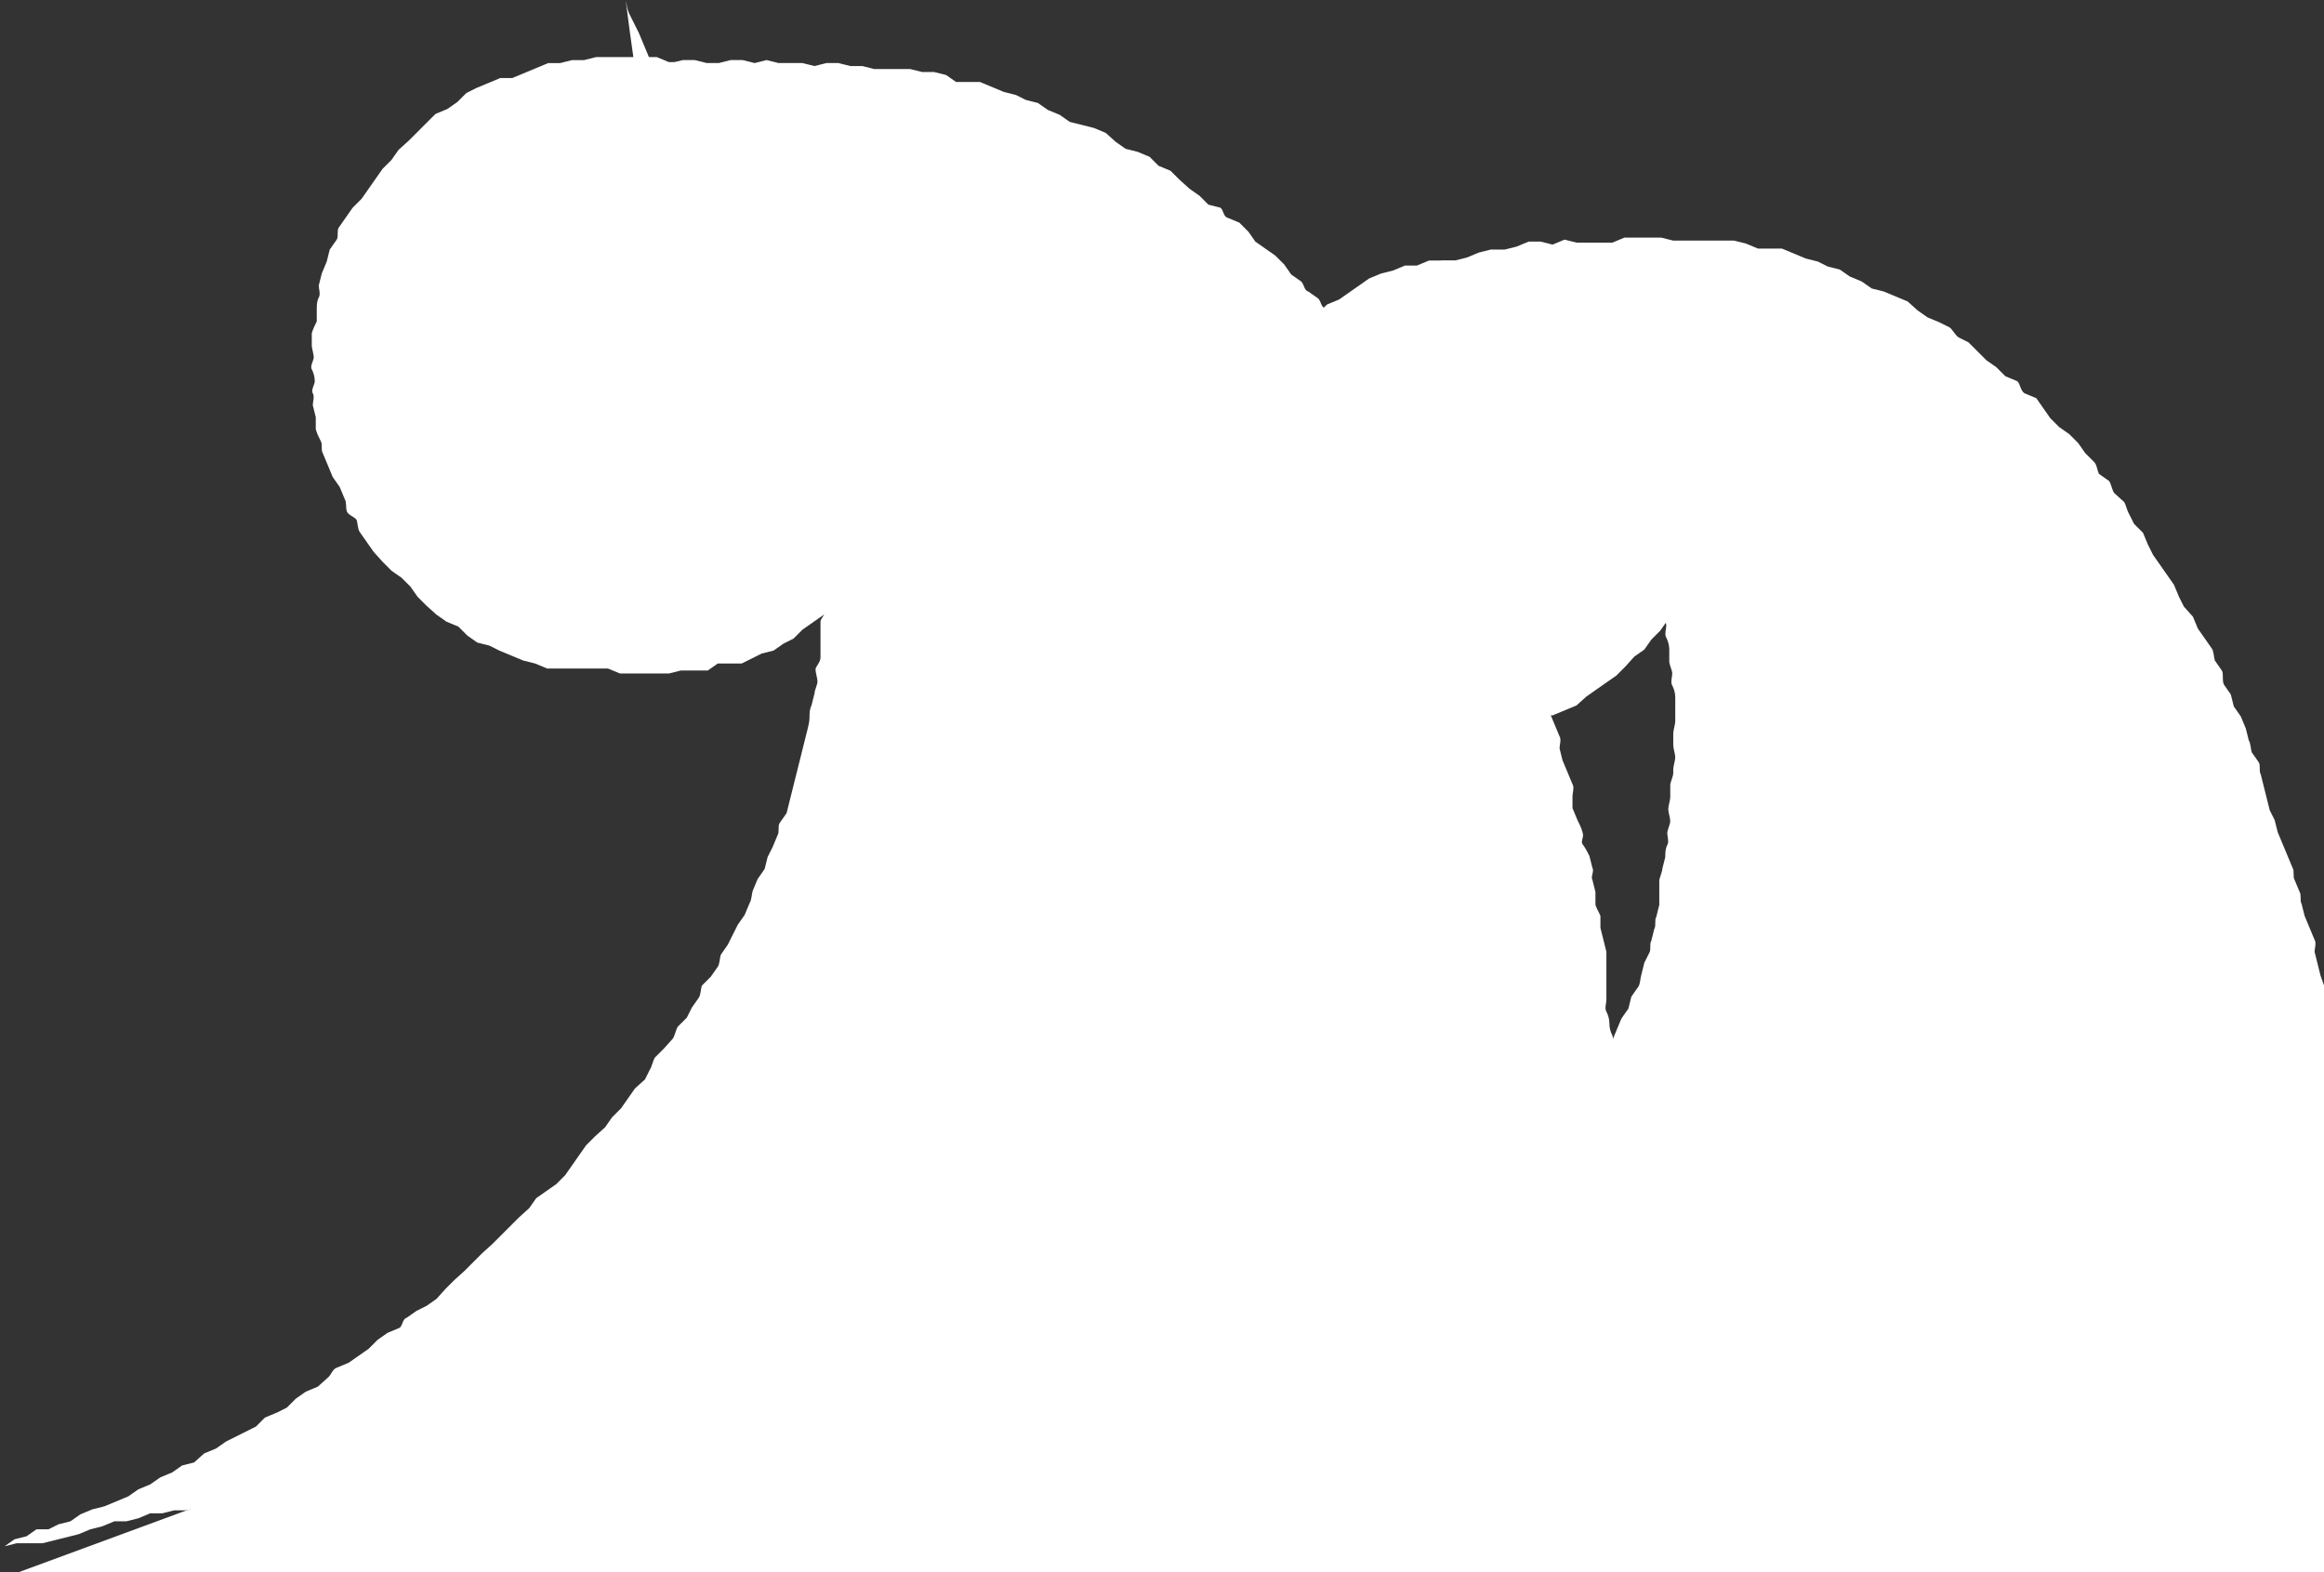
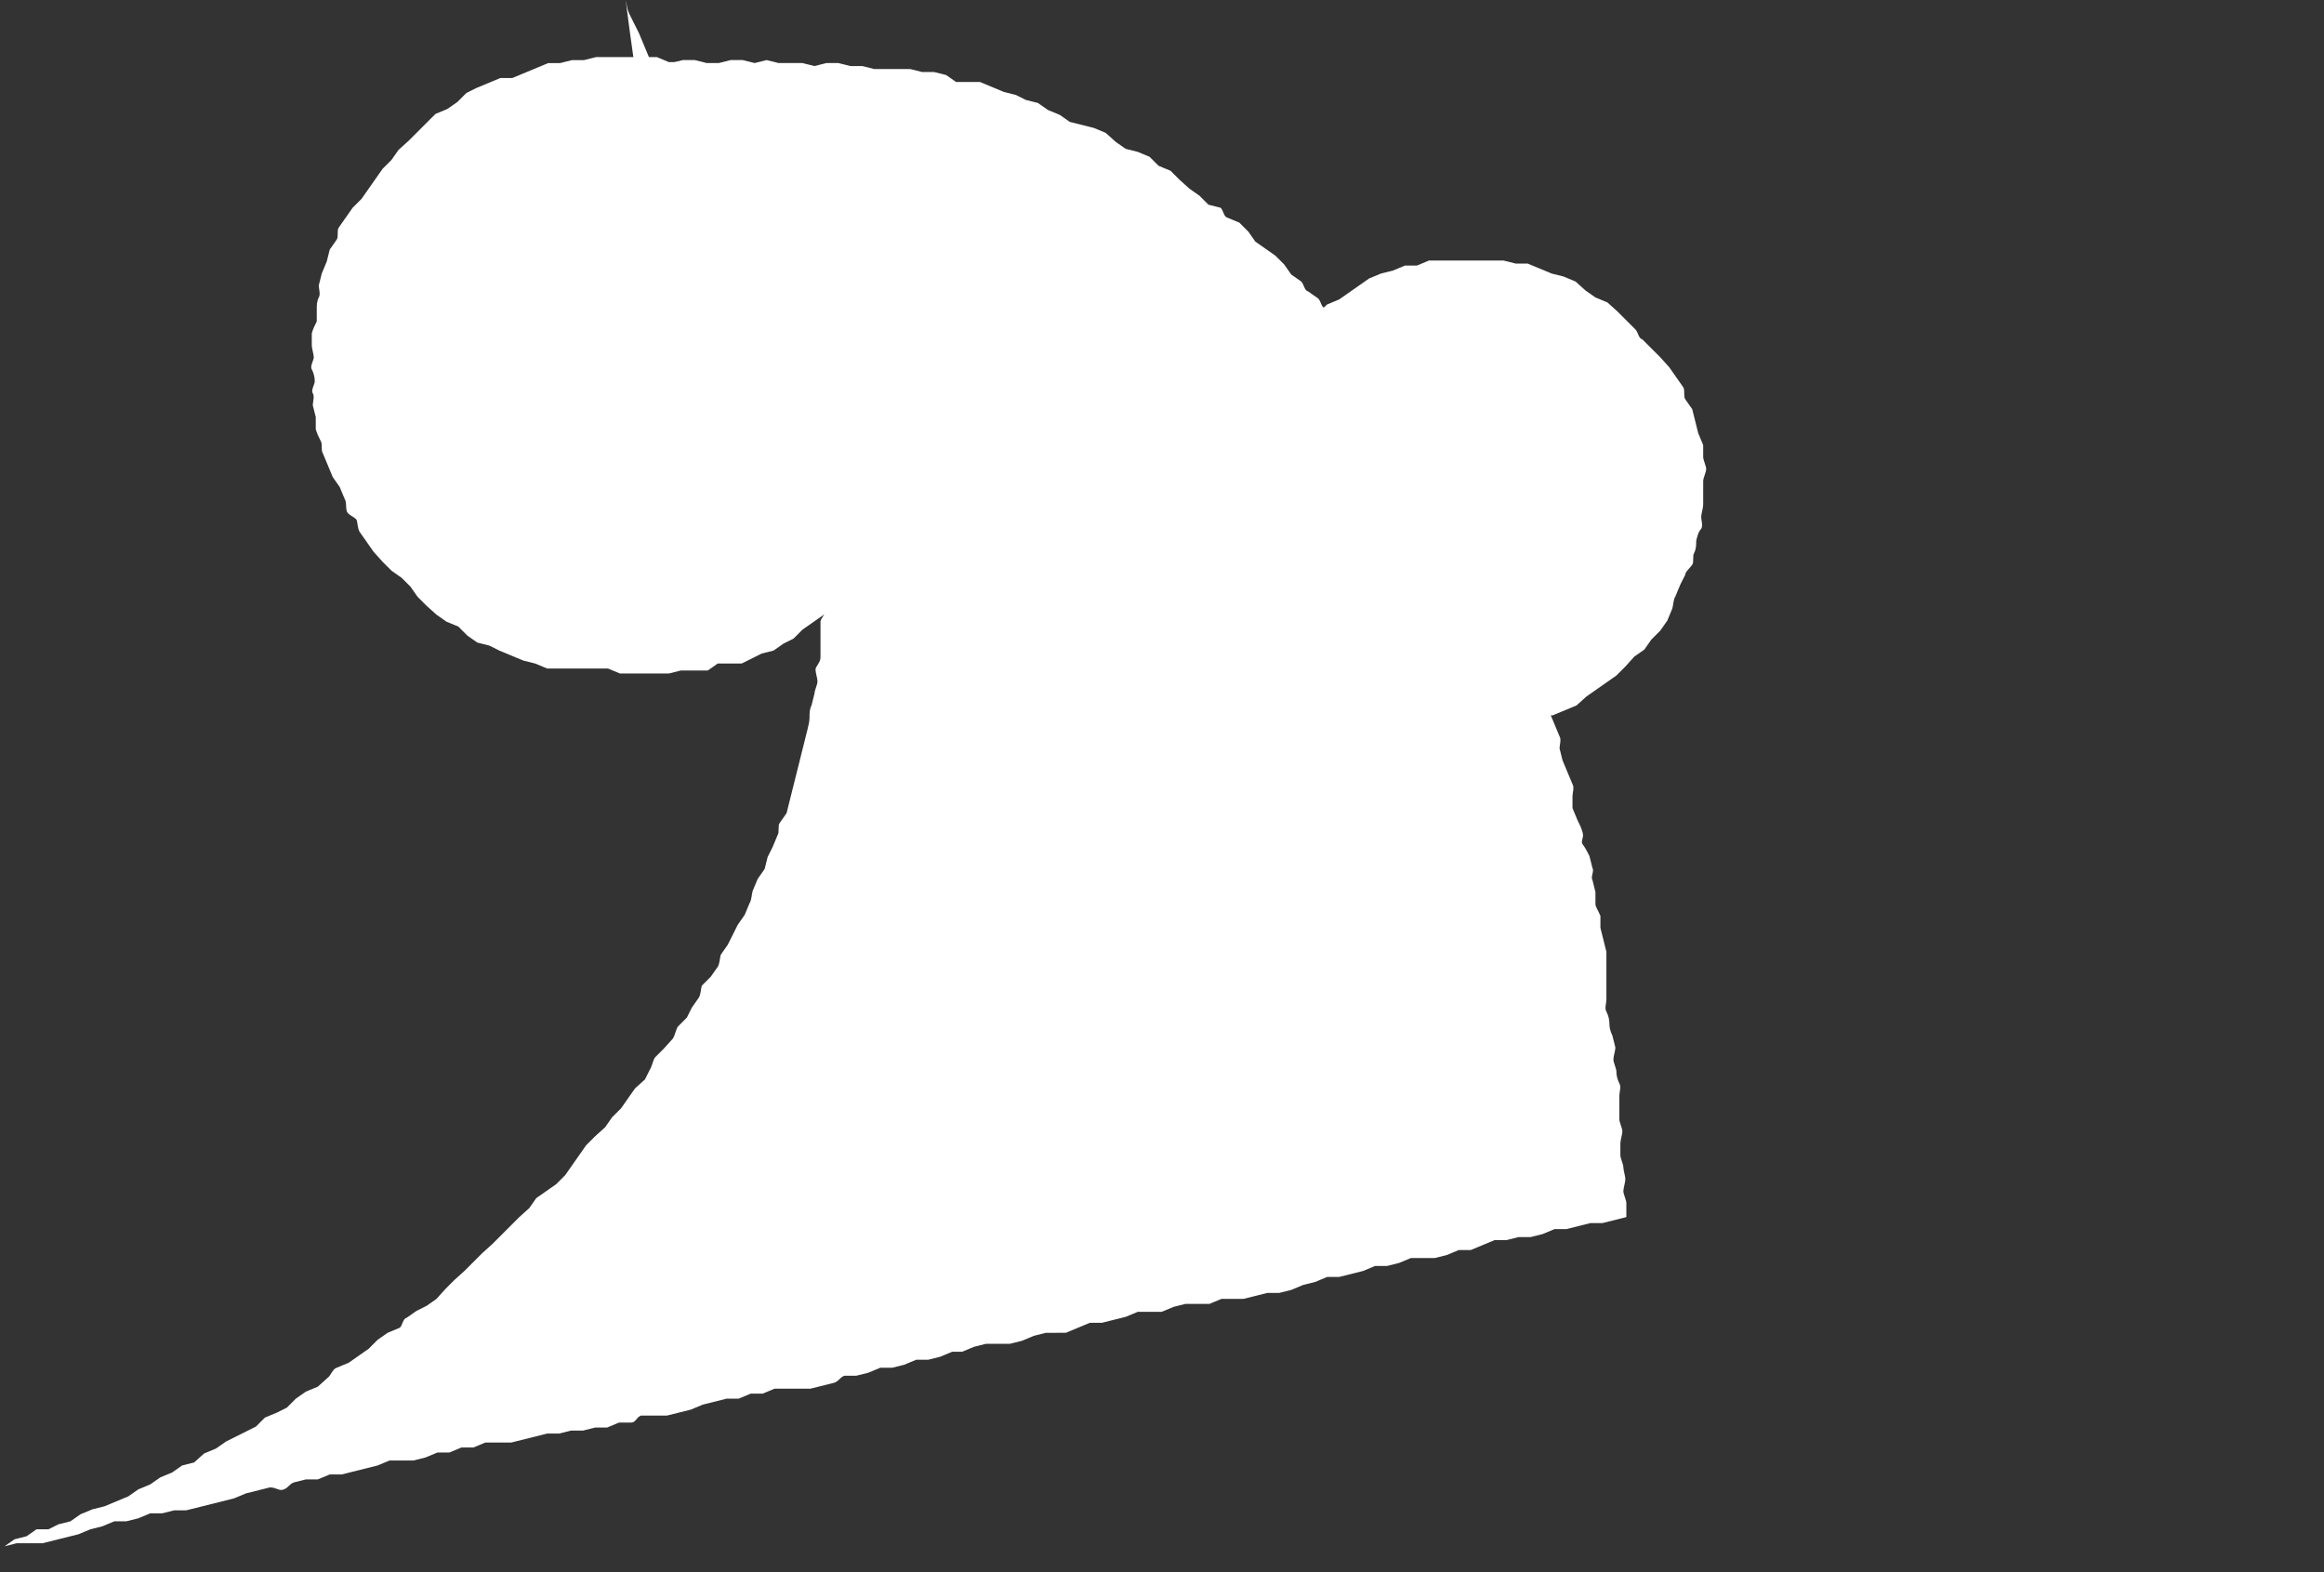
<svg xmlns="http://www.w3.org/2000/svg" version="1.1" id="レイヤー_1" x="0px" y="0px" viewBox="0 0 233 157.6" style="enable-background:new 0 0 233 157.6;" xml:space="preserve">
  <rect x="0" y="0" width="233" height="157.6" fill="#333333" stroke="none" />
  <style type="text/css">
	.st0{fill:#FFFFFF;}
</style>
  <g id="グループ_13045" transform="translate(-812.142 -620.878)">
    <path id="パス_93859" class="st0" d="M982.9,671.5c0,0.3-0.2,0.9-0.2,1.2c0,0.3,0.2,0.9,0,1.2c-0.3,0.3-0.4,0.8-0.5,1.2   c0,0.4,0,0.8-0.2,1.2c-0.2,0.3,0,0.9-0.2,1.2c-0.2,0.3-0.7,0.7-0.7,1l-0.5,1l-0.5,1.2c-0.2,0.3-0.2,0.9-0.3,1.2l-0.5,1.2l-0.7,1   l-0.9,0.9l-0.7,1l-1,0.7l-0.9,1l-0.9,0.9l-1,0.7l-1,0.7l-1,0.7l-1,0.9l-1.2,0.5l-1.2,0.5h-1.2l-1.2,0.3l-1.2,0.3h-2.6l-1.2,0.5   h-7.3l-1.2-0.3l-1-0.9l-1.2-0.3l-1-0.5l-1-0.5l-1-0.7l-1.2-0.5l-0.9-0.9l-1-0.7l-0.9-1l-0.9-0.9l-0.7-1l-1-0.9l-0.7-1   c-0.2-0.3-0.2-0.9-0.3-1.2l-0.9-1l-0.5-1l-0.5-1.2c-0.2-0.3-0.2-0.9-0.3-1.2c-0.2-0.3,0-0.9-0.2-1.2l-0.3-1.2   c-0.2-0.4-0.4-0.8-0.5-1.2v-1.2c0-0.3-0.2-0.9-0.2-1.2v-2.4c0-0.3,0.3-0.9,0.3-1.2c0-0.3-0.3-0.9-0.3-1.4s0.5-0.7,0.5-1.2l0.3-1.2   c0.2-0.3,0-0.9,0.2-1.2l0.3-1.2l0.3-1.2l0.7-1c0.2-0.3,0.2-0.9,0.3-1.2l0.7-1l0.7-1l0.9-0.9l1-0.9l0.7-1l1-0.7l0.9-1l1-0.9l1.2-0.5   l1-0.7l1-0.7l1-0.7l1.2-0.5l1.2-0.3l1.2-0.5h1.2l1.2-0.5h7.5l1.2,0.3h1.2l1.2,0.5l1.2,0.5l1.2,0.3l1.2,0.5l1,0.9l1,0.7l1.2,0.5   l1,0.9l0.9,0.9l0.9,0.9c0.3,0.3,0.3,0.9,0.7,1l0.9,0.9l0.9,0.9l0.9,1l0.7,1l0.7,1c0.2,0.3,0,0.9,0.2,1.2l0.7,1l0.3,1.2l0.3,1.2   l0.5,1.2v1.2c0,0.3,0.3,0.9,0.3,1.2c0,0.3-0.3,0.9-0.3,1.2v1.2C982.9,670.6,982.9,671.1,982.9,671.5z" />
-     <path id="パス_93860" class="st0" d="M955.8,647.5c-0.2-0.7,0.3-0.3,1-0.5h1.2l1.2-0.3l1.2-0.5l1.2-0.3h1.4l1.2-0.3l1.2-0.5h1.2   l1.2,0.3l1.2-0.5l1.2,0.3h3.6l1.2-0.5h3.7l1.2,0.3h6.1l1.2,0.3l1.2,0.5h2.4l1.2,0.5l1.2,0.5l1.2,0.3l1,0.5l1.2,0.3l1,0.7l1.2,0.5   l1,0.7l1.2,0.3l1.2,0.5l1.2,0.5l1,0.9l1,0.7l1.2,0.5l1,0.5c0.3,0.2,0.5,0.7,0.9,1l1,0.5l0.9,0.9l0.9,0.9l1,0.7l0.9,0.9l1.2,0.5   c0.3,0.3,0.3,0.9,0.7,1.2l1.2,0.5l0.7,1l0.7,1l0.9,0.9l1,0.7l0.9,0.9l0.7,1l0.9,0.9c0.3,0.3,0.3,0.9,0.5,1.2l1,0.7   c0.2,0.3,0.3,0.9,0.5,1.2l1,0.9c0.2,0.3,0.3,0.9,0.5,1.2l0.5,1l0.9,0.9l0.5,1.2l0.5,1l0.7,1l0.7,1l0.7,1l0.5,1.2l0.5,1l0.9,1   l0.5,1.2l0.7,1l0.7,1c0.2,0.3,0.2,0.9,0.3,1.2l0.7,1c0.2,0.3,0,0.9,0.2,1.4l0.7,1l0.3,1.2l0.7,1l0.5,1.2l0.3,1.2   c0.2,0.3,0.2,0.9,0.3,1.2l0.7,1c0.2,0.3,0,0.9,0.2,1.2l0.3,1.2l0.3,1.2l0.3,1.2l0.5,1l0.3,1.2l0.5,1.2l0.5,1.2l0.5,1.2   c0.2,0.3,0,0.9,0.2,1.2l0.5,1.2c0.2,0.3,0,0.9,0.2,1.2l0.3,1.2l0.5,1.2l0.5,1.2c0.2,0.3,0,0.9,0,1.2l0.3,1.2l0.3,1.2l0.5,1.4   c-0.5,0.3-0.7,0-1.2,0.3l-1.2,0.5l-1,0.7l-1,0.7c-0.5,0.3-0.7,0-1.2,0.2c-0.5,0.2-0.3,0.7-1,0.9l-1.2,0.5h-1.2l-1,0.7l-1.2,0.3   l-1,0.7l-1.2,0.5l-1,0.7l-1,0.7l-1,0.5l-1.2,0.5l-1.2,0.5l-1.2,0.3l-1.2,0.3l-1,0.7l-1,0.7l-1,0.7c-0.5,0.3-0.7,0-1.2,0.2l-1,0.7   l-1,0.7l-1.2,0.3l-1,0.5l-1.2,0.3c-0.5,0.3-0.5,0.5-1,0.9l-1.2,0.3l-1.2,0.5l-1,0.7l-1,0.5h-1.2l-1,0.7l-1,0.5l-1,0.5l-1.2,0.3   l-1,0.5l-1.2,0.3l-1,0.7l-1,0.7l-1.2,0.3l-1,0.7l-1.2,0.5h-1.2l-1,0.5l-1.2,0.5l-1,0.7c-0.5,0.3-0.5,0.5-1,0.9H989l-1,0.7l-1,0.5   l-1.2,0.3l-1.2,0.5l-1,0.7l-1.2,0.5h-1.2l-1,0.7l-1.2,0.5l-1,0.5l-1.2,0.3l-1,0.7l-1.2,0.5l-1,0.7l-1,0.7l-1.2,0.3l-1,0.7l-1.2,0.5   l-1.2,0.3l-1.2,0.3l-1,0.7l-1.2,0.3l-1.2,0.5l-1.2,0.5c-0.5,0.3-0.5,0.5-1,0.9l-1.2,0.3l-1.2,0.5l-1,0.7l-1,0.5l-1,0.5h-1.2l-1,0.7   l-1,0.7l-1.2,0.3l-1.2,0.3l-1,0.7l-1,0.7l-1.2,0.5l-1.2,0.5l-1.2,0.3l-1,0.5c-0.5,0.3-0.5,0.5-1,0.9h-1.2l-1,0.7l-1,0.5l-1.2,0.3   l-1,0.7l-1.2,0.5l-1.2,0.3l-1,0.7l-1.2,0.5l-1.2,0.3c-0.5,0.3-0.3,0.7-1,0.9s0.2-0.5,0.9-1l1-0.7l1.2-0.5l1-0.5l1-0.5l0.9-0.9   l1.2-0.5l0.9-0.9l1-0.7l1-0.9l1-0.7l0.9-0.9l0.9-0.9l1-0.7l1-0.5l1-0.7c0.3-0.3,0.3-0.9,0.7-1.2l1-0.7l0.9-0.9l1-0.7l0.9-0.9l1-0.7   l0.9-0.9l0.9-0.9l0.9-1l0.9-1l0.9-0.9l1-0.7l1-0.9l0.7-1l0.9-0.9l0.7-1l0.9-0.9l0.7-1l0.7-1l0.9-0.9l0.9-1c0.2-0.3,0.3-0.9,0.5-1.2   l0.7-1l0.7-1l0.7-1l0.7-1l0.5-1.2l0.9-0.9l0.5-1c0.2-0.3,0.2-0.9,0.3-1.2s0.9-0.5,1-0.9l0.5-1.2l0.5-1.2l0.5-1.2l0.5-1.2l0.5-1.2   l0.5-1.2l0.5-1.2l0.7-1l0.3-1.2l0.7-1c0.2-0.3,0.2-0.9,0.3-1.2l0.3-1.2l0.5-1c0.2-0.3,0-0.9,0.2-1.2l0.3-1.2c0.2-0.3,0-0.9,0.2-1.2   l0.3-1.2v-2.4c0-0.3,0.3-0.9,0.3-1.2l0.3-1.2c0-0.4,0-0.8,0.2-1.2c0.2-0.3,0-0.9,0-1.2s0.3-0.9,0.3-1.2s-0.2-0.9-0.2-1.2   s0.2-0.9,0.2-1.2v-1.2c0-0.3,0.3-0.9,0.3-1.2V698c0-0.3,0.2-0.9,0.2-1.2c0-0.3-0.2-0.9-0.2-1.2v-1.2c0-0.3,0.2-0.9,0.2-1.2v-2.4   c0-0.4-0.1-0.8-0.3-1.2c-0.2-0.3,0-0.9,0-1.2c0-0.3-0.3-0.9-0.3-1.2v-1.2c0-0.4-0.1-0.8-0.3-1.2c-0.2-0.3,0-0.9,0-1.2   c0-0.3-0.3-0.9-0.3-1.2v-1.2l-0.3-1.2c0-0.3-0.2-0.9-0.2-1.2l-0.5-1l-0.7-1l-0.9-0.9l-0.5-1.2l-0.7-1c-0.3-0.5-0.5-0.3-0.9-0.9   l-0.7-1c-0.3-0.5-0.2-0.7-0.5-1.2l-0.7-1c-0.3-0.5-0.7-0.3-1-0.9c-0.3-0.5-0.2-0.7-0.5-1.2l-0.7-1l-0.7-1l-0.9-1l-0.5-1   c-0.3-0.5-0.2-0.7-0.5-1.2s-0.7-0.3-1-0.9l-0.7-1c-0.3-0.5-0.2-0.7-0.5-1.2l-0.7-1l-0.9-0.9l-0.7-1l-0.7-1l-0.7-1l-0.7-1l-0.7-1   l-0.7-1l-0.7-1l-0.7-1l-0.7-1c-0.3-0.5-0.5-0.3-0.9-0.9C955.8,647,956,648.1,955.8,647.5z" />
    <path id="パス_93861" class="st0" d="M905.8,665l-0.5,1.2c-0.2,0.3,0,0.9-0.2,1.2c-0.2,0.3-0.5,0.7-0.7,1   c-0.2,0.3-0.2,0.9-0.3,1.2c-0.2,0.3-0.2,0.9-0.3,1.2c-0.2,0.3-0.7,0.5-0.9,1l-0.7,1l-0.5,1.2c-0.2,0.3-0.2,0.9-0.5,1.2l-0.5,1.2   l-0.9,1l-0.9,0.9l-0.7,1l-1,0.7l-0.7,1l-0.9,0.9l-1,0.7l-1,0.7l-1,0.7l-0.9,0.9l-1,0.5l-1,0.7l-1.2,0.3l-1,0.5l-1,0.5h-2.4l-1,0.7   h-2.7l-1.2,0.3h-4.9l-1.2-0.5H867l-1.2-0.5l-1.2-0.3l-1.2-0.5l-1.2-0.5l-1-0.5l-1.2-0.3l-1-0.7l-0.9-0.9l-1.2-0.5l-1-0.7l-1-0.9   l-0.9-0.9l-0.7-1l-0.9-0.9l-1-0.7l-0.9-0.9l-0.9-1l-0.7-1l-0.7-1c-0.2-0.3-0.2-0.9-0.3-1.2c-0.2-0.3-0.9-0.5-1-0.9s0-0.9-0.2-1.2   l-0.5-1.2l-0.7-1l-0.5-1.2l-0.5-1.2c-0.2-0.3,0-0.9-0.2-1.2c-0.2-0.4-0.4-0.8-0.5-1.2v-1.2l-0.3-1.2c0-0.3,0.2-0.9,0-1.2   c-0.2-0.3,0.2-0.9,0.2-1.2c0-0.4-0.1-0.8-0.3-1.2c-0.2-0.3,0.2-0.9,0.2-1.2c0-0.3-0.2-0.9-0.2-1.2v-1.2c0.1-0.4,0.3-0.8,0.5-1.2   v-1.2c0-0.4,0-0.8,0.2-1.2c0.2-0.3,0-0.9,0-1.2l0.3-1.2l0.5-1.2l0.3-1.2c0.2-0.3,0.5-0.7,0.7-1c0.2-0.3,0-0.9,0.2-1.2l0.7-1l0.7-1   l0.9-0.9l0.7-1l0.7-1l0.7-1l0.9-0.9l0.7-1l1-0.9l0.9-0.9l0.9-0.9l0.9-0.9l1.2-0.5l1-0.7l0.9-0.9l1-0.5l1.2-0.5l1.2-0.5h1.2l1.2-0.5   l1.2-0.5l1.2-0.5h1.2l1.2-0.3h1.2l1.2-0.3h6.1l1.2,0.5h2.4l1.2,0.5h1.2l1,0.7h1.2l1,0.5l1.2,0.5l1,0.9l1,0.7l1.2,0.5l1,0.9l1.2,0.5   c0.3,0.2,0.5,0.9,0.7,1l1,0.7l1,0.7l0.9,0.9l0.9,0.9l0.9,0.9c0.3,0.3,0.3,0.9,0.5,1.2l0.7,1l0.7,1l0.9,1l0.5,1.2l0.9,1   c0.2,0.3,0.2,0.9,0.3,1.2l0.7,1l0.3,1.2l0.3,1.2c0.3,0.3,0.4,0.8,0.5,1.2l0.3,1.2c0.2,0.3-0.3,0.9-0.2,1.4c0.1,0.4,0.2,0.8,0.3,1.2   c0.2,0.3,0.3,0.9,0.5,1.2v1.2c0,0.3-0.3,0.9-0.3,1.2c0,0.3,0.3,0.9,0.3,1.2c0,0.3-0.3,0.9-0.3,1.2c0,0.3,0.2,0.9,0,1.2v1.2   c0,0.3-0.3,0.9-0.3,1.2C905.4,663.8,905.8,664.6,905.8,665z" />
    <path id="パス_93862" class="st0" d="M875.8,627.5c0-0.7,0.3-0.2,1.2-0.3h2.4l1.2-0.3h1.2l1.2,0.3h1.2l1.2-0.3h1.2l1.2,0.3   l1.2-0.3l1.2,0.3h2.4l1.2,0.3l1.2-0.3h1.2l1.2,0.3h1.2l1.2,0.3h3.6l1.2,0.3h1.2l1.2,0.3l1,0.7h2.4l1.2,0.5l1.2,0.5l1.2,0.3l1,0.5   l1.2,0.3l1,0.7l1.2,0.5l1,0.7l1.2,0.3l1.2,0.3l1.2,0.5l1,0.9l1,0.7l1.2,0.3l1.2,0.5l0.9,0.9l1.2,0.5l0.9,0.9l1,0.9l1,0.7l0.9,0.9   l1.2,0.3c0.3,0.2,0.3,0.9,0.7,1l1.2,0.5l0.9,0.9l0.7,1l1,0.7l1,0.7l0.9,0.9l0.7,1l1,0.7c0.3,0.3,0.3,0.9,0.7,1l1,0.7   c0.3,0.3,0.3,0.9,0.7,1l1,0.7l0.7,1l0.7,1l1,0.9l0.7,1l0.7,1l0.9,0.9l0.7,1l0.9,0.9l0.5,1l0.7,1l0.9,0.9l0.5,1l0.7,1l0.7,1   c0.2,0.3,0.2,0.9,0.5,1.2l0.9,1c0.2,0.3,0,0.9,0.2,1.4l0.9,1l0.5,1.2l0.7,1l0.5,1l0.5,1.2l0.3,1.2l0.7,1c0.2,0.3,0.2,0.9,0.3,1.2   l0.5,1.2l0.5,1.2l0.3,1.2l0.7,1l0.3,1.2l0.5,1.2l0.5,1l0.5,1c0.1,0.4,0.2,0.8,0.2,1.2l0.5,1.2c0.2,0.3,0,0.9,0.2,1.2l0.5,1.2   l0.5,1.2l0.5,1.2c0.2,0.3,0,0.9,0,1.2l0.3,1.2l0.5,1.2l0.5,1.2c0.2,0.3,0,0.9,0,1.2v1.2l0.5,1.2c0.2,0.4,0.4,0.8,0.5,1.2   c0.2,0.5-0.2,0.9,0,1.2c0.3,0.4,0.5,0.8,0.7,1.2l0.3,1.2c0.2,0.3-0.2,0.9,0,1.2l0.3,1.2v1.2c0,0.3,0.3,0.7,0.5,1.2v1.2l0.3,1.2   l0.3,1.2v4.8c0,0.3-0.2,0.9,0,1.2c0.2,0.4,0.3,0.8,0.3,1.2c0,0.4,0.1,0.8,0.3,1.2l0.3,1.2c0,0.3-0.2,0.9-0.2,1.2s0.3,0.9,0.3,1.2   c0,0.4,0.1,0.8,0.3,1.2c0.2,0.3,0,0.9,0,1.2v2.4c0,0.3,0.3,0.9,0.3,1.2s-0.2,0.9-0.2,1.2v1.2c0,0.3,0.3,0.9,0.3,1.2   s0.2,0.9,0.2,1.2s-0.2,0.9-0.2,1.2s0.3,0.9,0.3,1.2v1.4l-1.2,0.3l0,0l-1.2,0.3h-1.2l-1.2,0.3l-1.2,0.3H968l-1.2,0.5l-1.2,0.3h-1.2   l-1.2,0.3h-1.2l-1.2,0.5l-1.2,0.5h-1.2l-1.2,0.5l-1.2,0.3h-2.4l-1.2,0.5l-1.2,0.3h-1.2l-1.2,0.5l-1.2,0.3l-1.2,0.3h-1.2l-1.2,0.5   l-1.2,0.3l-1.2,0.5l-1.2,0.3h-1.2l-1.2,0.3l-1.2,0.3h-2.2l-1.2,0.5h-2.4l-1.2,0.3l-1.2,0.5h-2.4l-1.2,0.5l-1.2,0.3l-1.2,0.3h-1.2   l-1.2,0.5l-1.2,0.5H917l-1.2,0.3l-1.2,0.5l-1.2,0.3H911l-1.2,0.3l-1.2,0.5h-1l-1.2,0.5l-1.2,0.3h-1.2l-1.2,0.5l-1.2,0.3h-1.2   l-1.2,0.5l-1.2,0.3h-1.2c-0.5,0.2-0.5,0.5-1,0.7l-1.2,0.3l-1.2,0.3h-3.6l-1.2,0.5h-1.2l-1.2,0.5h-1.2l-1.2,0.3l-1.2,0.3l-1.2,0.5   l-1.2,0.3l-1.2,0.3h-2.6c-0.5,0.2-0.5,0.7-1,0.7h-1.2l-1.2,0.5h-1.2l-1.2,0.3h-1.2l-1.2,0.3h-1.2l-1.2,0.3l-1.2,0.3l-1.2,0.3h-2.6   l-1.2,0.5h-1.2l-1.2,0.5h-1.2l-1.2,0.5l-1.2,0.3h-2.4l-1.2,0.5l-1.2,0.3l-1.2,0.3l-1.2,0.3h-1.2l-1.2,0.5h-1.2l-1.2,0.3   c-0.5,0.2-0.5,0.5-1,0.7s-0.7-0.2-1.4-0.2l-1.2,0.3l-1.2,0.3l-1.2,0.5l-1.2,0.3l-1.2,0.3l-1.2,0.3l-1.2,0.3h-1.2l-1.2,0.3h-1.2   l-1.2,0.5l-1.2,0.3h-1.2l-1.2,0.5l-1.2,0.3l-1.2,0.5l-1.2,0.3l-1.2,0.3l-1.2,0.3h-2.6l-1.2,0.3l-1.2,0.5l1.2-0.5l1-0.7l1.2-0.3   l1-0.7h1.2l1-0.5l1.2-0.3l1-0.7l1.2-0.5l1.2-0.3l1.2-0.5l1.2-0.5l1-0.7l1.2-0.5l1-0.7l1.2-0.5l1-0.7l1.2-0.3l1-0.9l1.2-0.5l1-0.7   l1-0.5l1-0.5l1-0.5l0.9-0.9l1.2-0.5l1-0.5l0.9-0.9l1-0.7l1.2-0.5l1-0.9c0.3-0.2,0.5-0.9,0.9-1l1.2-0.5l1-0.7l1-0.7l0.9-0.9l1-0.7   l1.2-0.5c0.3-0.2,0.3-0.9,0.7-1l1-0.7l1-0.5l1-0.7l0.9-1l0.9-0.9l1-0.9l0.9-0.9l0.9-0.9l1-0.9l0.9-0.9l0.9-0.9l0.9-0.9l1-0.9l0.7-1   l1-0.7l1-0.7l0.9-0.9l0.7-1l0.7-1l0.7-1l0.9-0.9l1-0.9l0.7-1l0.9-0.9l0.7-1l0.7-1l1-0.9l0.5-1c0.2-0.3,0.3-0.9,0.5-1.2l0.9-0.9   l0.9-1c0.2-0.3,0.3-0.9,0.5-1.2l0.9-0.9l0.5-1l0.7-1c0.2-0.3,0.2-0.9,0.3-1.2l0.9-0.9l0.7-1c0.2-0.3,0.2-0.9,0.3-1.2l0.7-1l0.5-1   l0.5-1l0.7-1l0.5-1.2c0.2-0.3,0.2-0.9,0.3-1.2l0.5-1.2l0.7-1l0.3-1.2l0.5-1l0.5-1.2c0.2-0.3,0-0.9,0.2-1.2s0.5-0.7,0.7-1l0.3-1.2   l0.3-1.2l0.3-1.2l0.3-1.2l0.3-1.2l0.3-1.2l0.3-1.2c0.1-0.4,0.2-0.8,0.2-1.2s0-0.8,0.2-1.2l0.3-1.2c0-0.3,0.3-0.9,0.3-1.2   s-0.2-0.9-0.2-1.2s0.5-0.7,0.5-1.2v-3.6c0-0.3,0.5-0.7,0.5-1.2s-0.2-0.9,0-1.2v-1.2c0-0.3,0.3-0.9,0.3-1.2c0-0.3-0.2-0.9,0-1.2   c0.1-0.4,0.2-0.8,0.2-1.2c0-0.3-0.2-0.9-0.2-1.2c0-0.3,0.2-0.9,0.2-1.2c0-0.3-0.3-0.9-0.3-1.2c0-0.3,0.3-0.9,0.3-1.2V673   c0-0.3-0.2-0.9-0.2-1.2c0-0.3-0.2-0.9-0.2-1.2v-1.2c0-0.3-0.2-0.9-0.2-1.2c0-0.4-0.1-0.8-0.3-1.2l-0.5-1l-0.3-1.2   c-0.2-0.5-0.3-0.5-0.7-1l-0.3-1.2c-0.2-0.5,0-0.7-0.3-1.2l-0.7-1l-0.7-1l-0.5-1l-0.5-1.2c-0.2-0.5,0-0.7-0.3-1.2l-0.7-1l-0.5-1.2   l-0.5-1.2c-0.2-0.5-0.5-0.5-0.7-1s-0.2-0.7-0.3-1.2l-0.7-1c-0.2-0.5,0.2-0.7,0-1.4c-0.2-0.7-0.5-0.5-0.7-1l-0.3-1.2l-0.7-1   c-0.2-0.5,0-0.7-0.2-1.2s-0.5-0.5-0.7-1l-0.5-1l-0.3-1.2l-0.5-1.2l-0.5-1.2c-0.2-0.5,0-0.7-0.2-1.2l-0.7-1c-0.2-0.5-0.5-0.5-0.7-1   l-0.3-1.2c-0.2-0.5-0.2-0.7-0.3-1.2l-0.7-1c-0.2-0.5,0-0.7-0.3-1.2l-0.5-1.2l-0.5-1.2l-0.5-1.2l-0.5-1.2l-0.5-1.2l-0.5-1l-0.5-1   c-0.2-0.5-0.2-0.7-0.3-1.2S875.8,628,875.8,627.5z" />
  </g>
-   <polygon class="st0" points="0.3,158.2 112.7,116.8 177.2,117.4 233,98.9 233.6,158.5 " />
</svg>